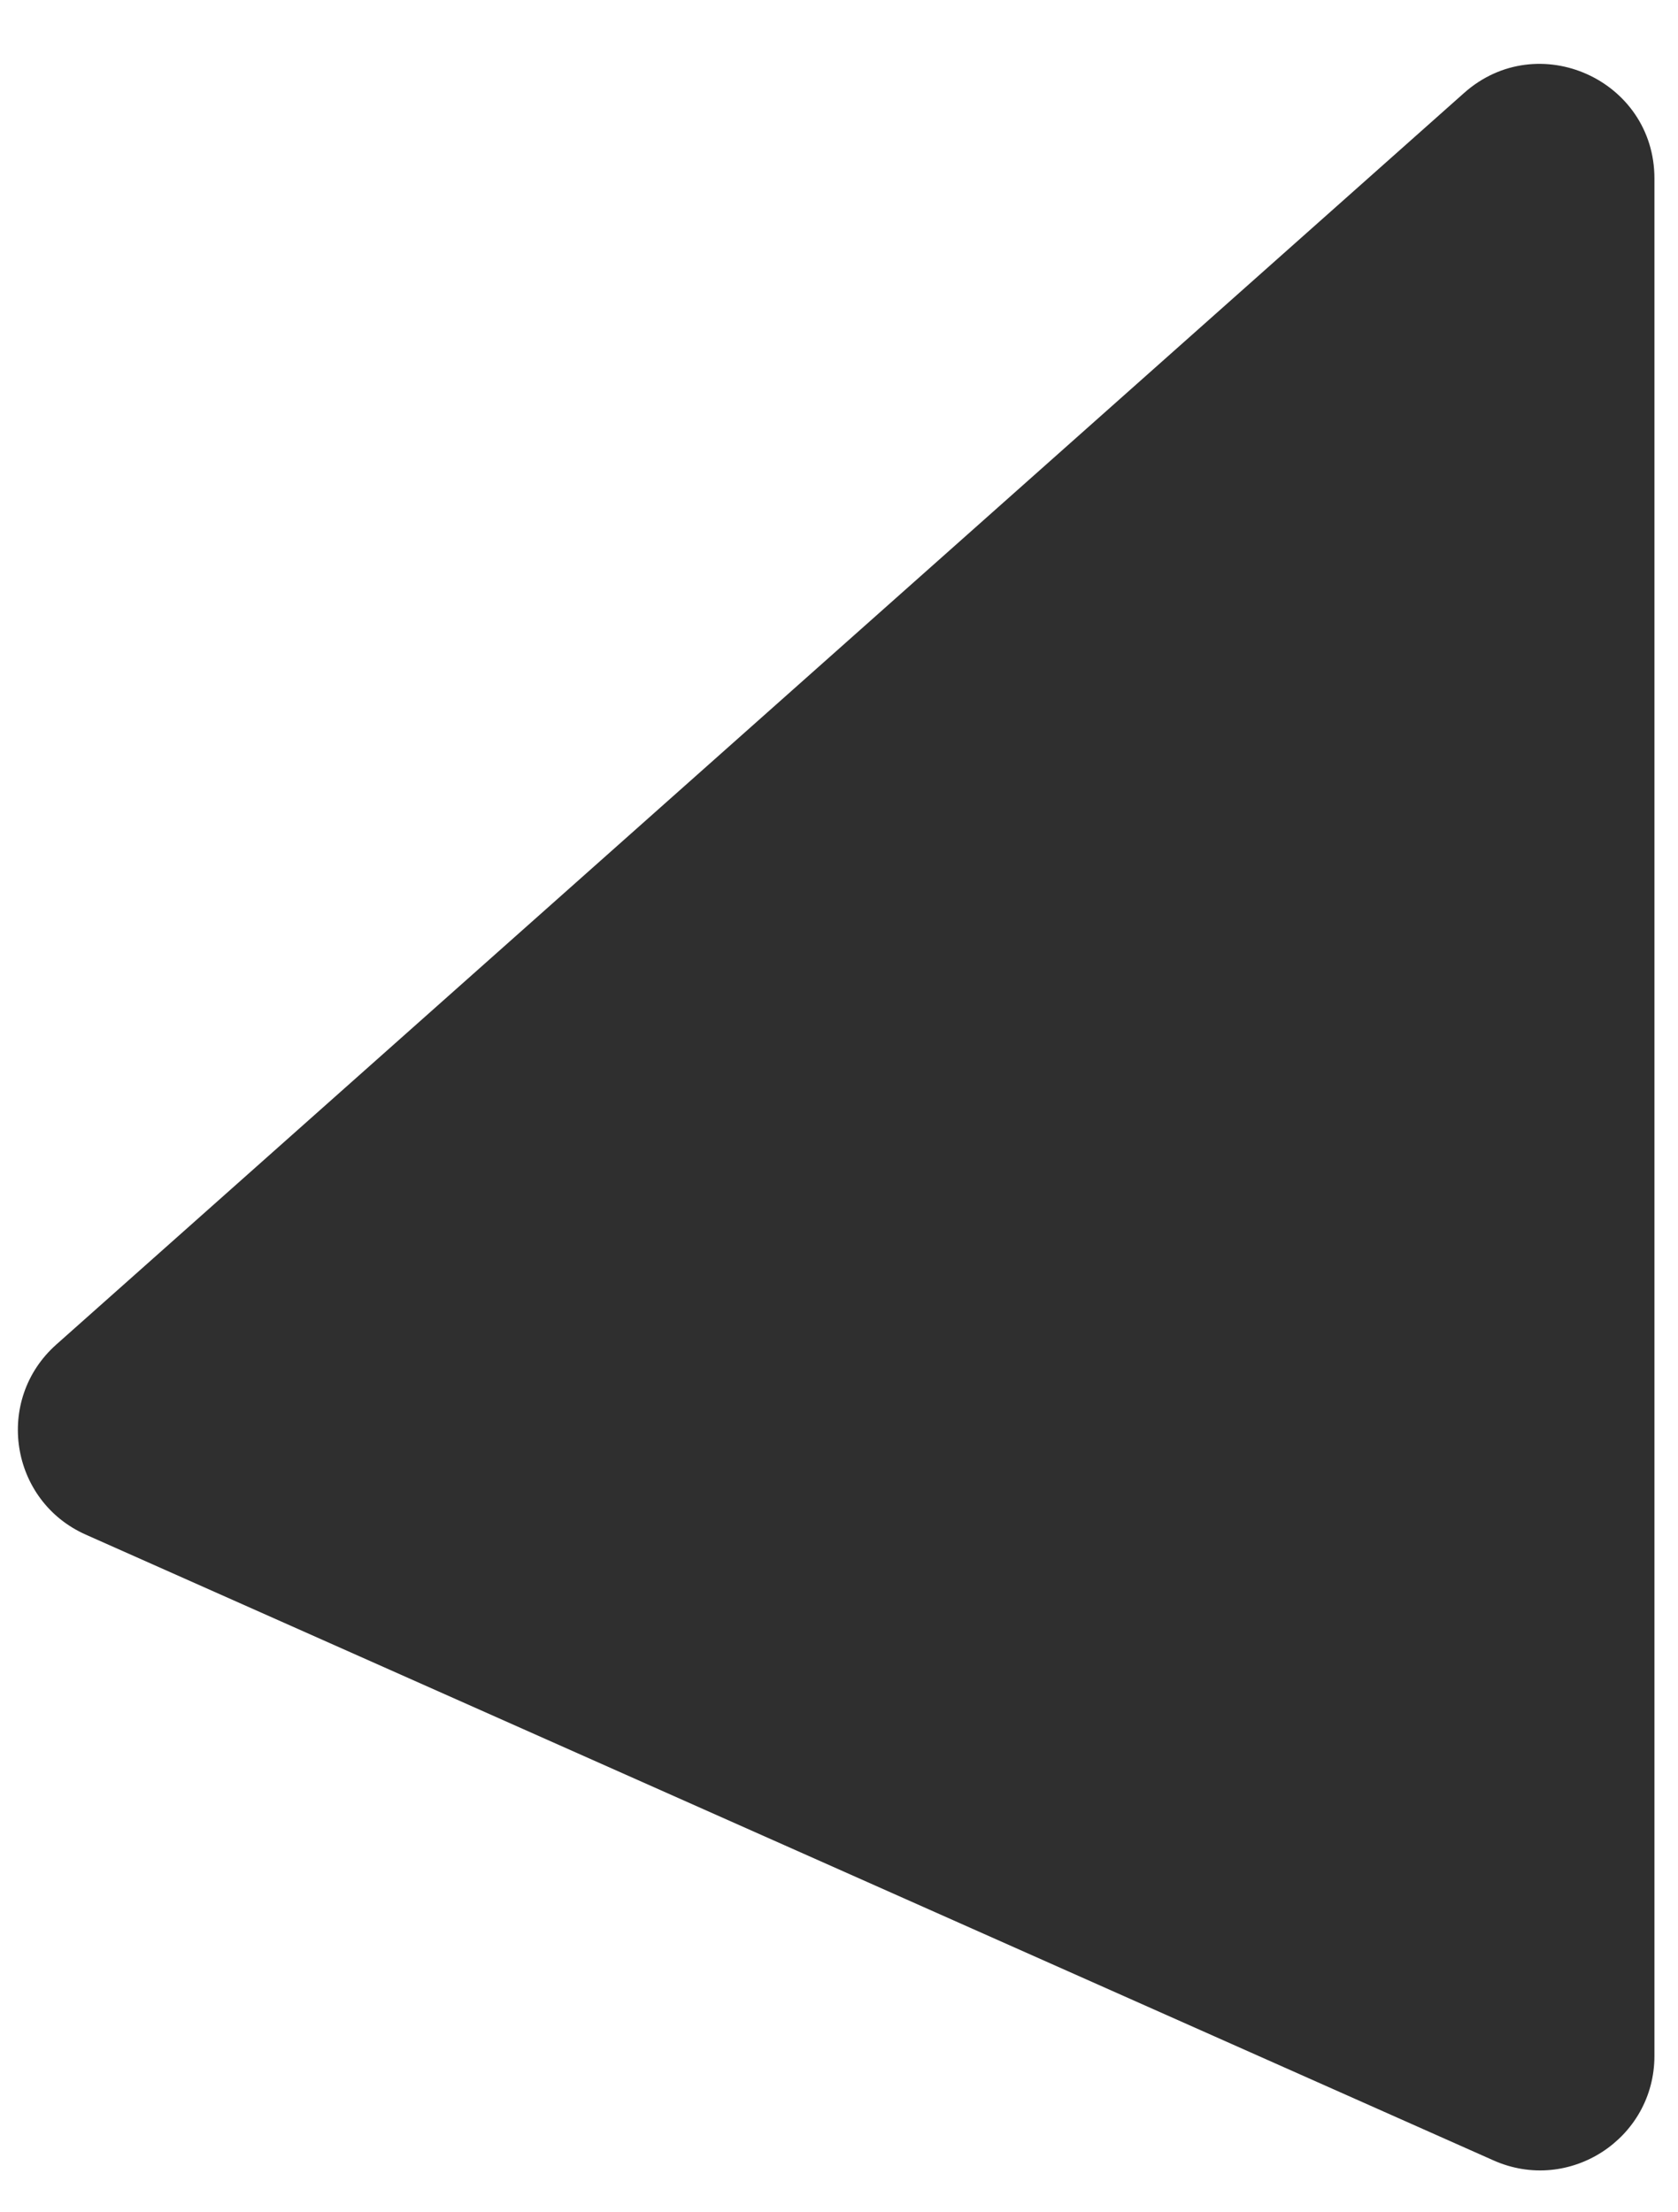
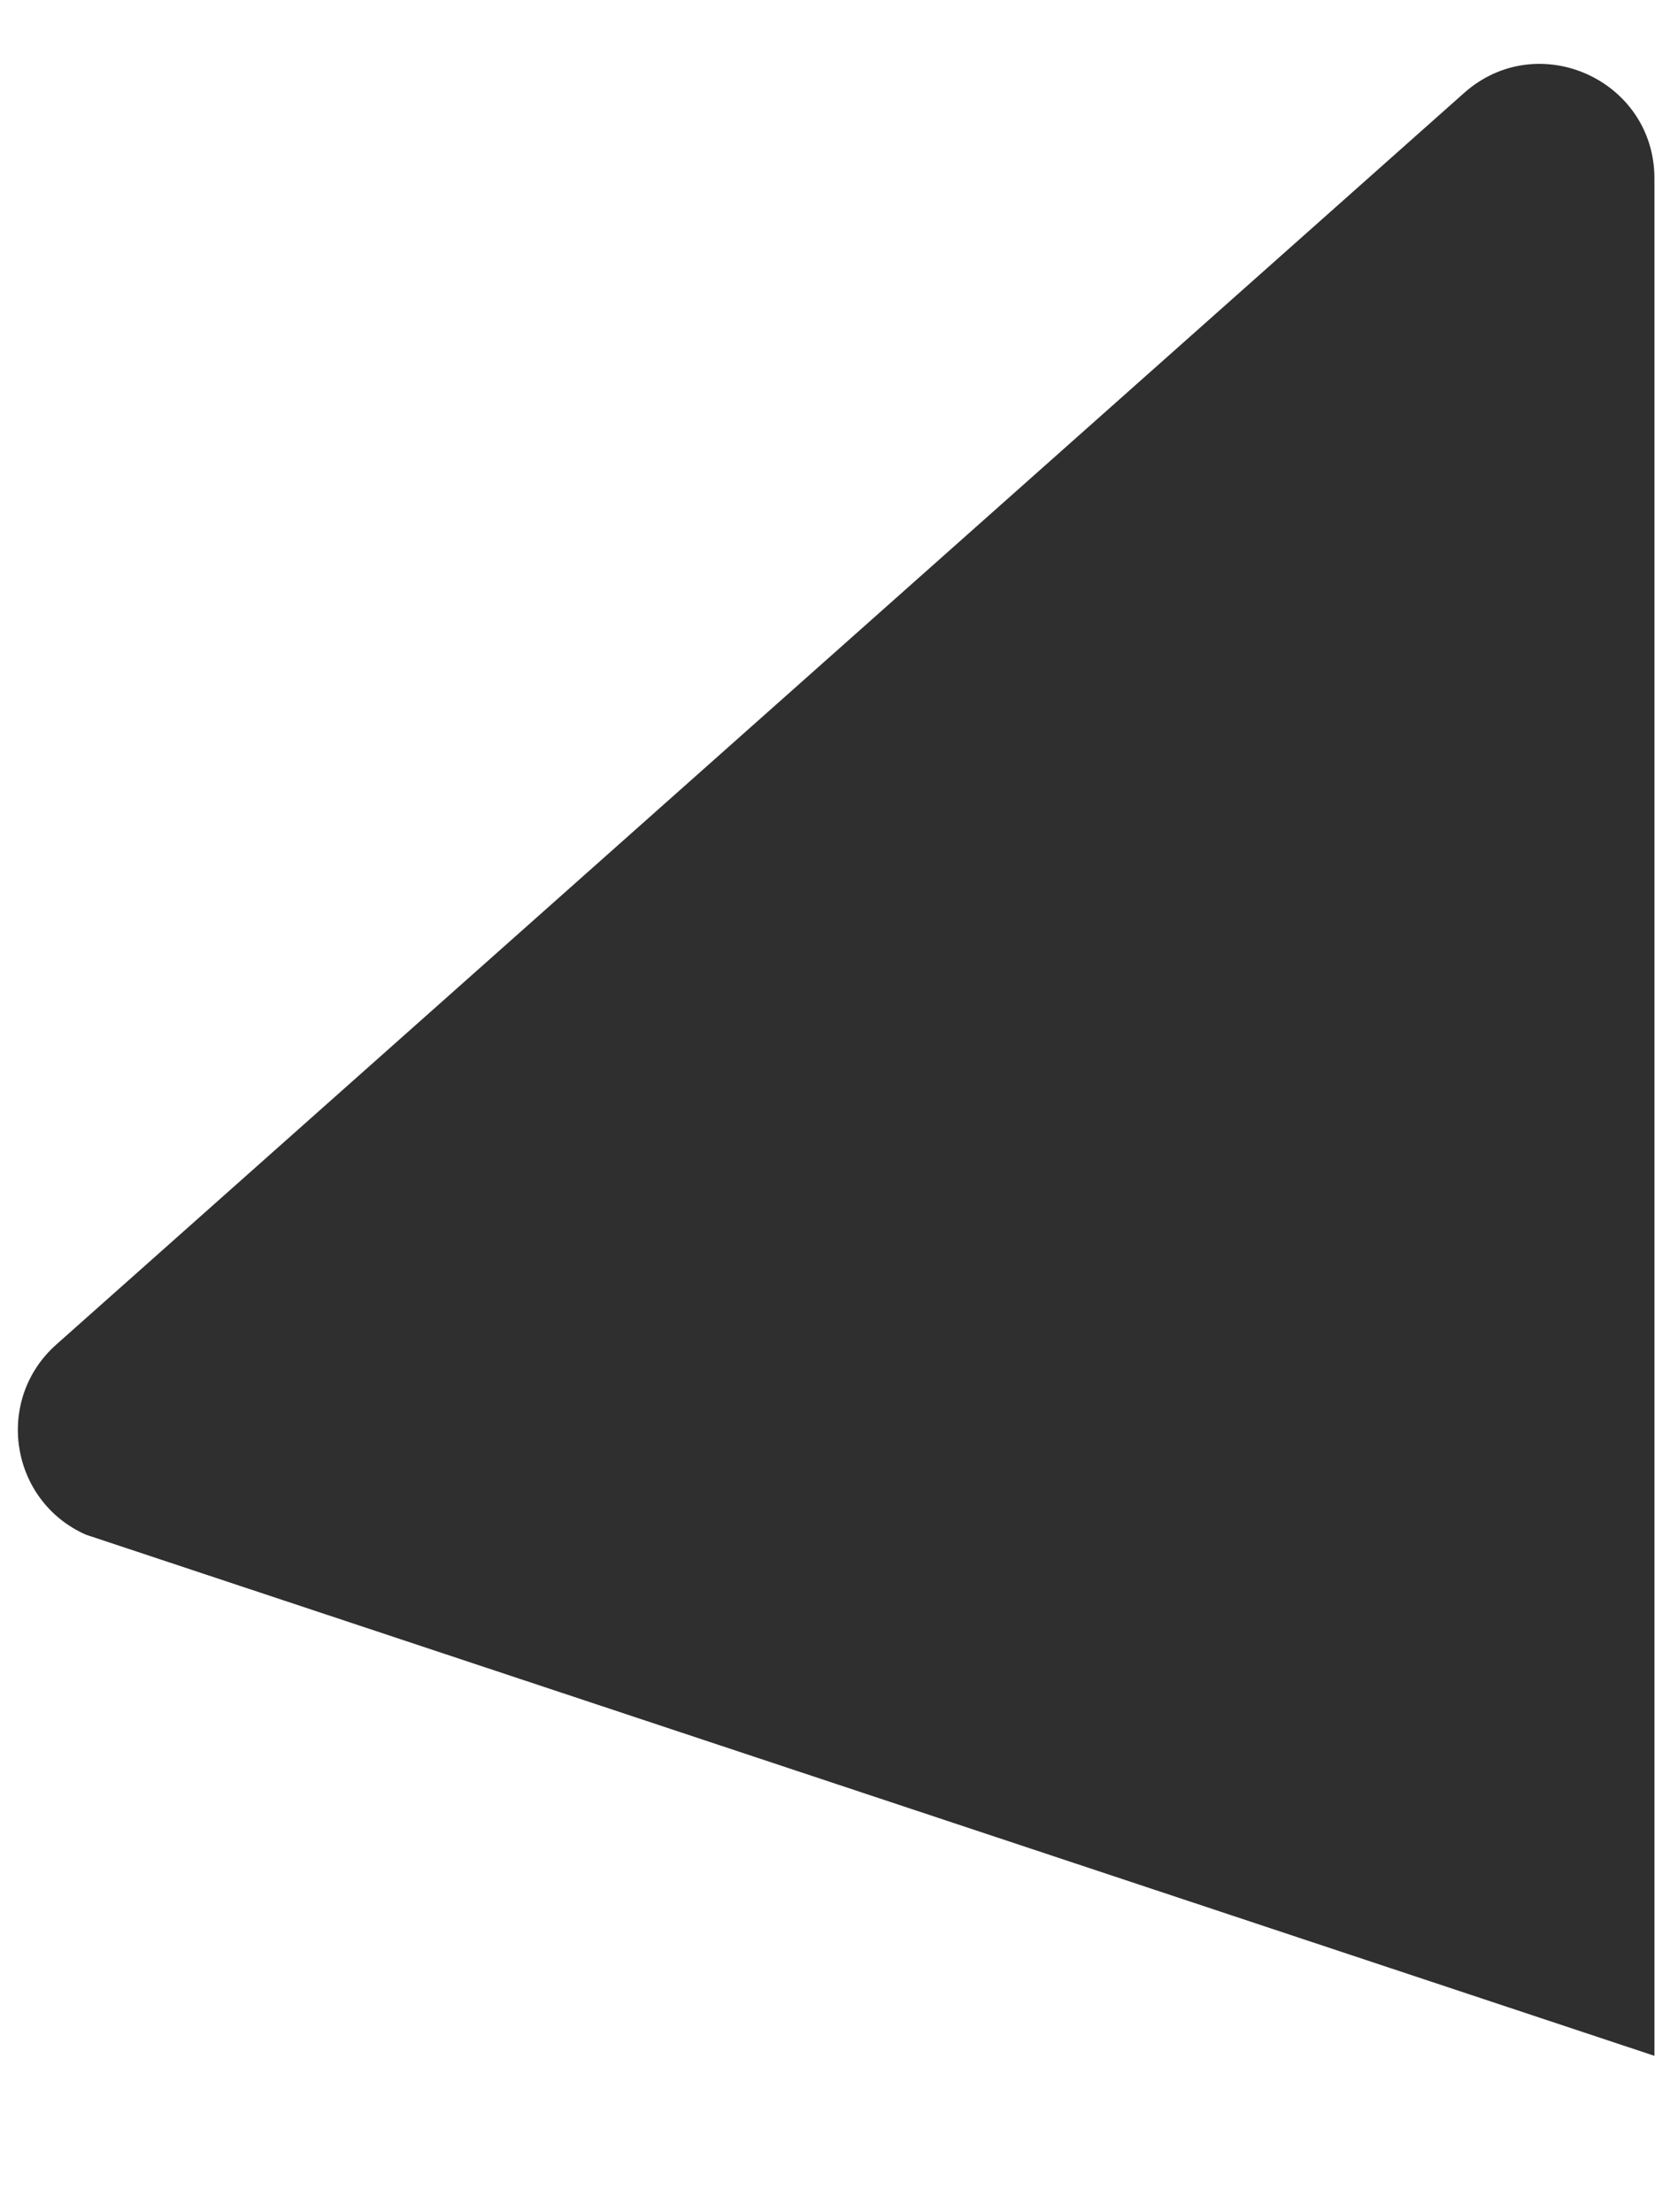
<svg xmlns="http://www.w3.org/2000/svg" width="22" height="29" viewBox="0 0 22 29" fill="none">
-   <path d="M0.738 17.625L19.195 1.219C20.162 0.359 21.691 1.046 21.691 2.34V26.949C21.691 28.035 20.574 28.761 19.582 28.32L1.125 20.117C0.129 19.674 -0.077 18.35 0.738 17.625Z" fill="#2F2F2F" />
+   <path d="M0.738 17.625L19.195 1.219C20.162 0.359 21.691 1.046 21.691 2.34V26.949L1.125 20.117C0.129 19.674 -0.077 18.35 0.738 17.625Z" fill="#2F2F2F" />
</svg>